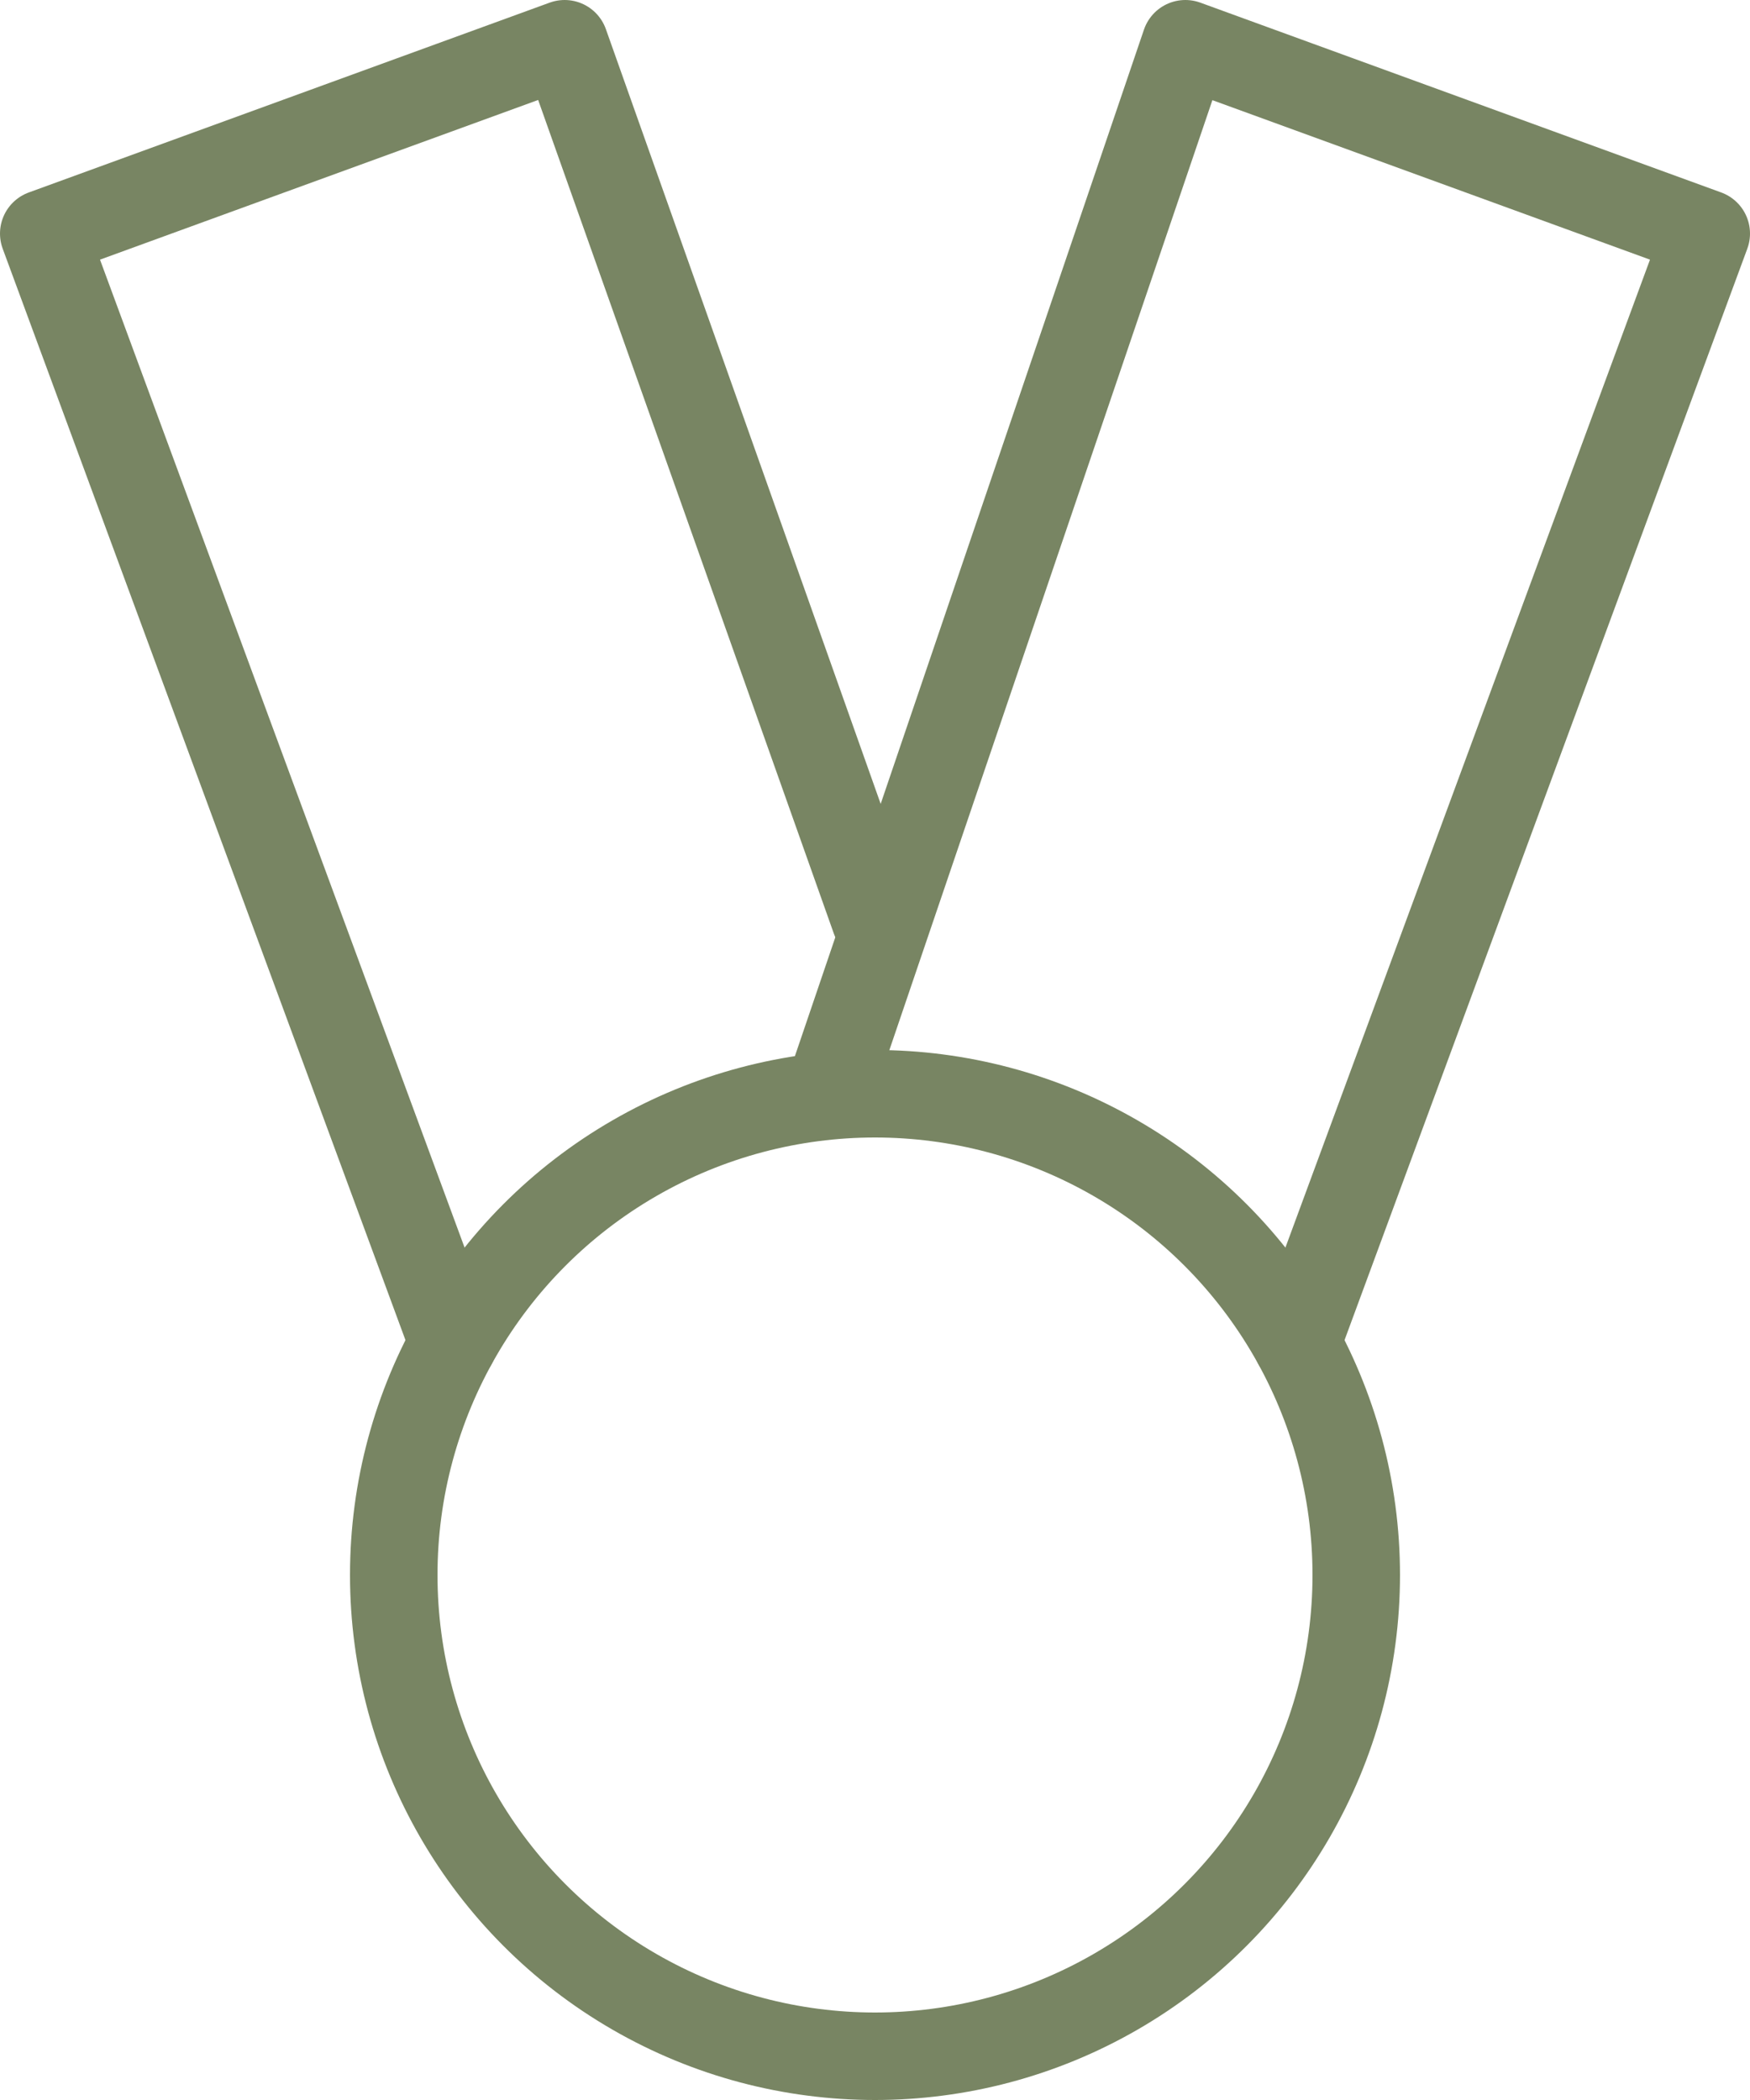
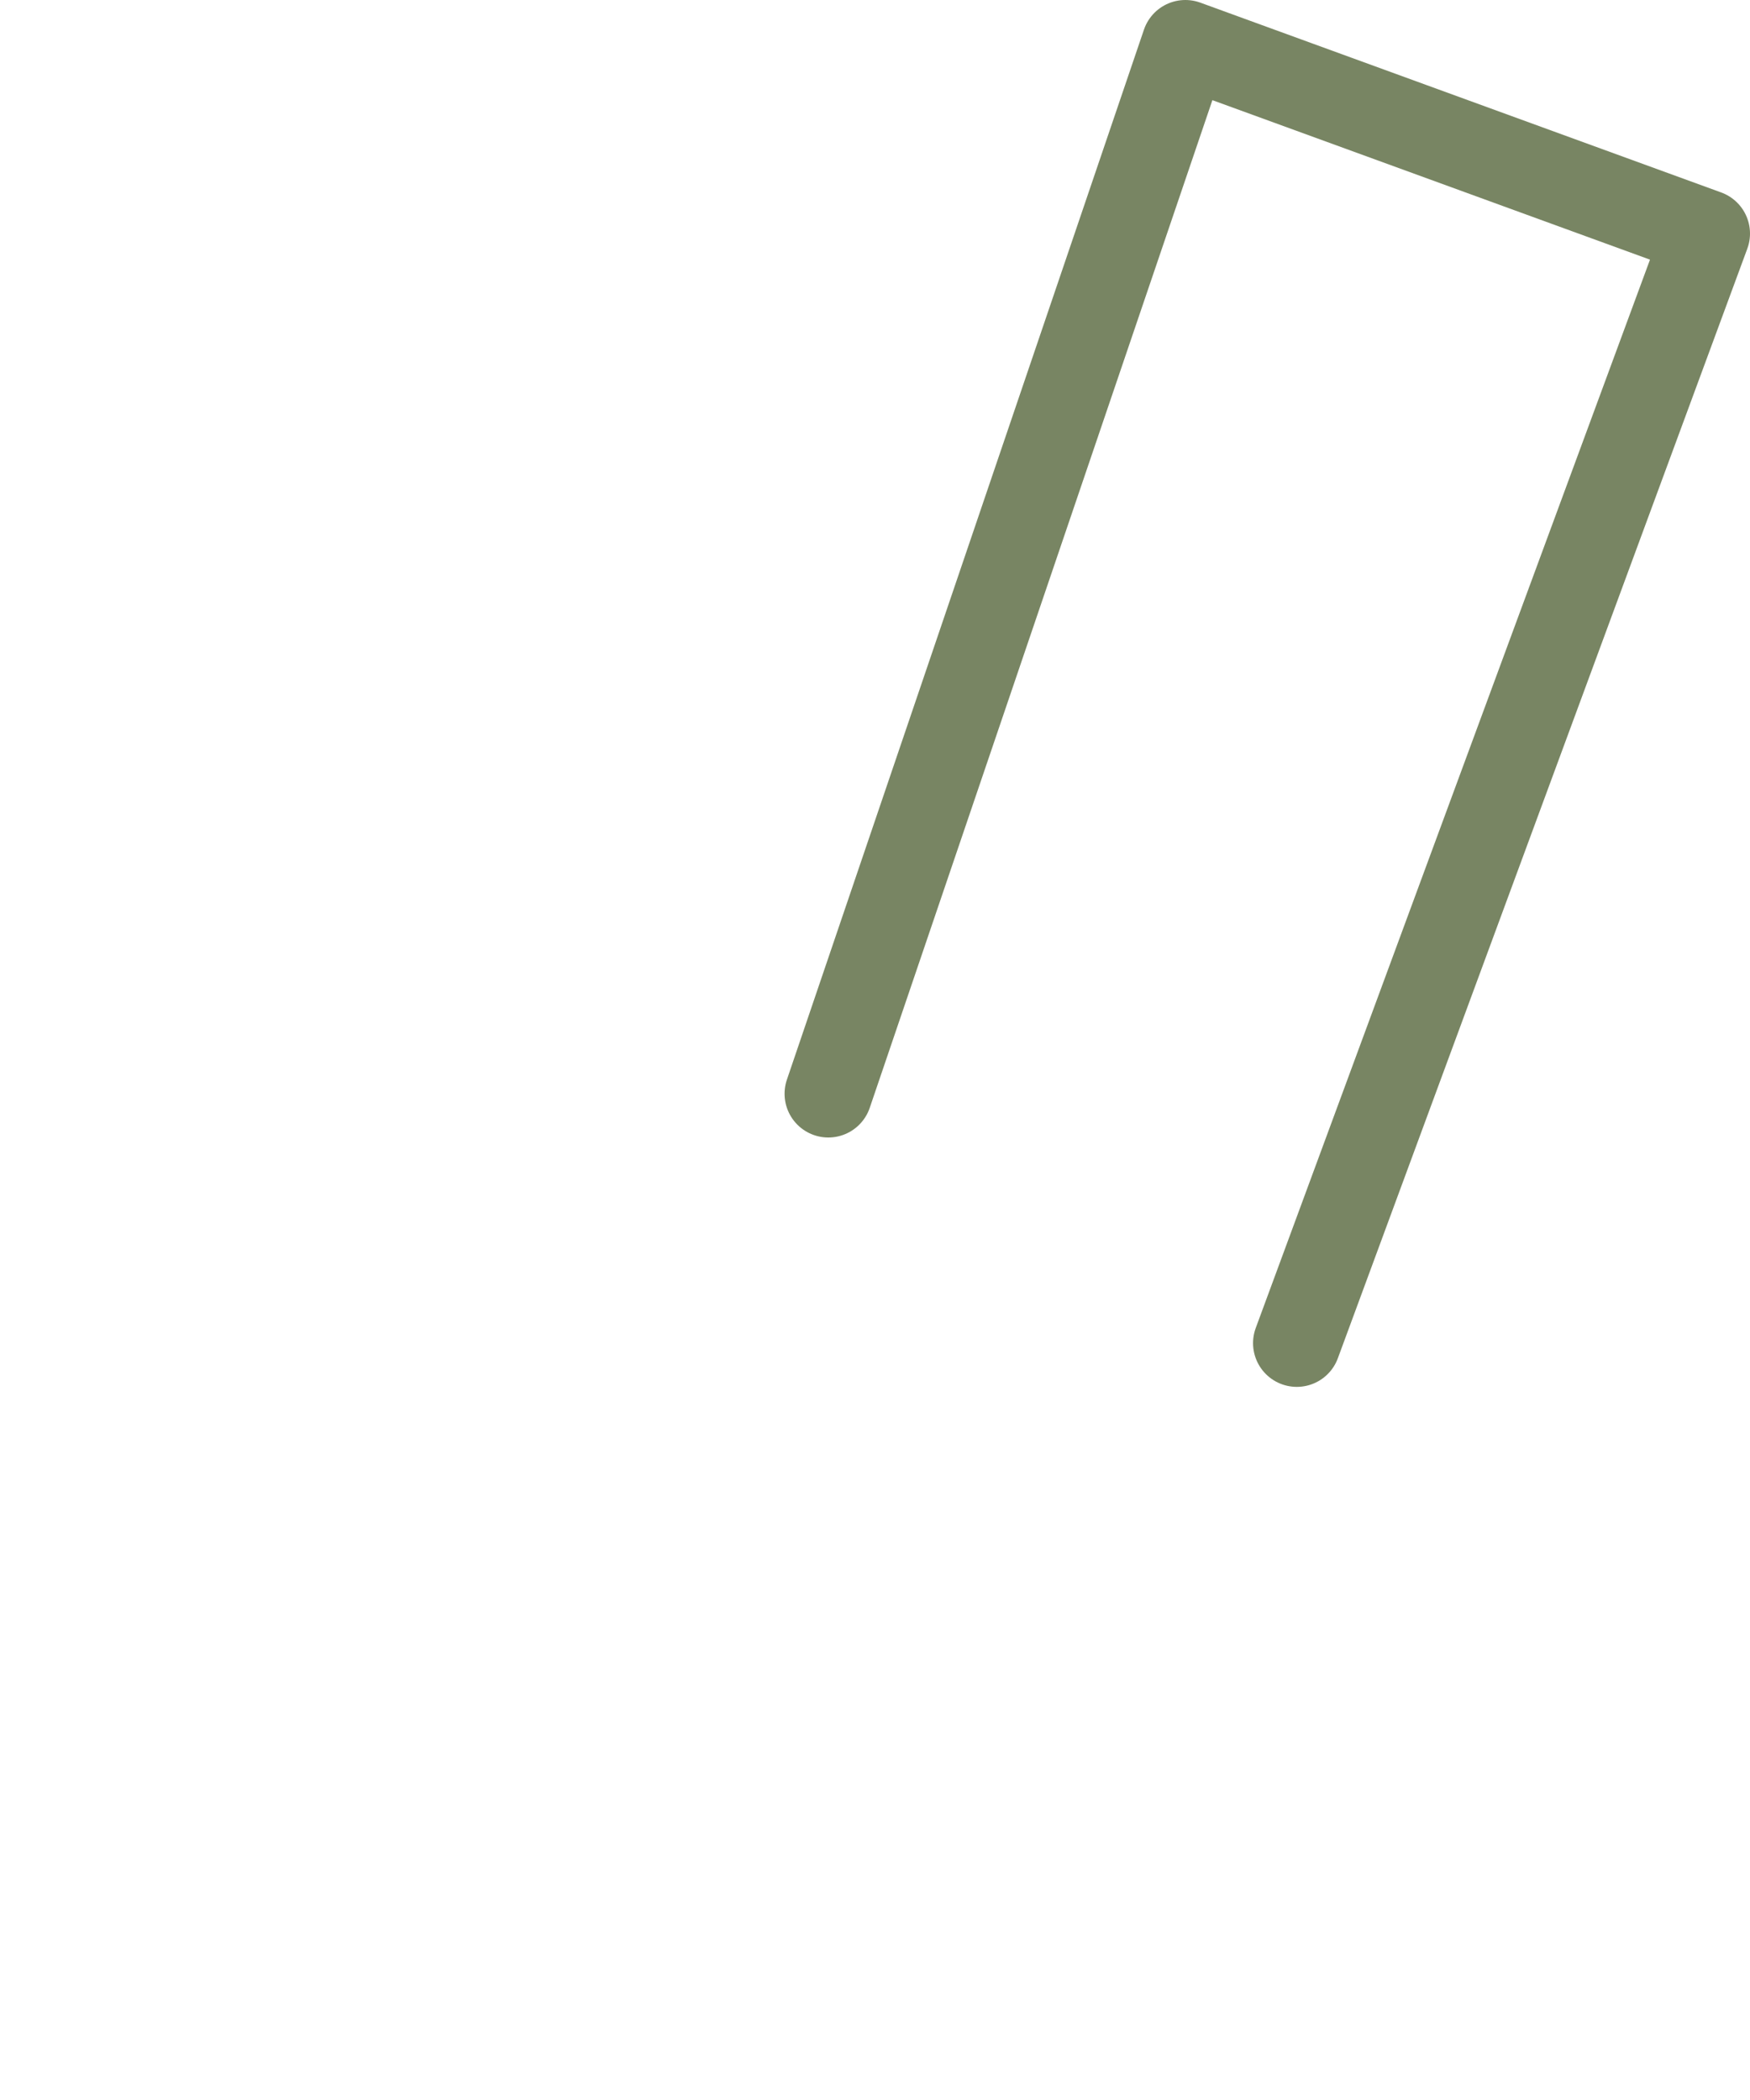
<svg xmlns="http://www.w3.org/2000/svg" id="fieldlink_why-fieldlink_opportunities" width="40" height="48" viewBox="0 0 40 48">
-   <circle id="Ellipse_4" data-name="Ellipse 4" cx="11" cy="11" r="11" transform="translate(9 25)" fill="none" stroke="#788563" stroke-linecap="round" stroke-linejoin="round" stroke-width="2" />
  <path id="Path_230" data-name="Path 230" d="M18.933,25,27.094,1,39,5.339,29.641,30.7" fill="none" stroke="#788563" stroke-linecap="round" stroke-linejoin="round" stroke-width="2" />
-   <path id="Path_231" data-name="Path 231" d="M10.359,30.7,1,5.339,12.906,1,20,21" fill="none" stroke="#788563" stroke-linecap="round" stroke-linejoin="round" stroke-width="2" />
-   <rect id="Rectangle_105" data-name="Rectangle 105" width="40" height="48" fill="none" />
</svg>